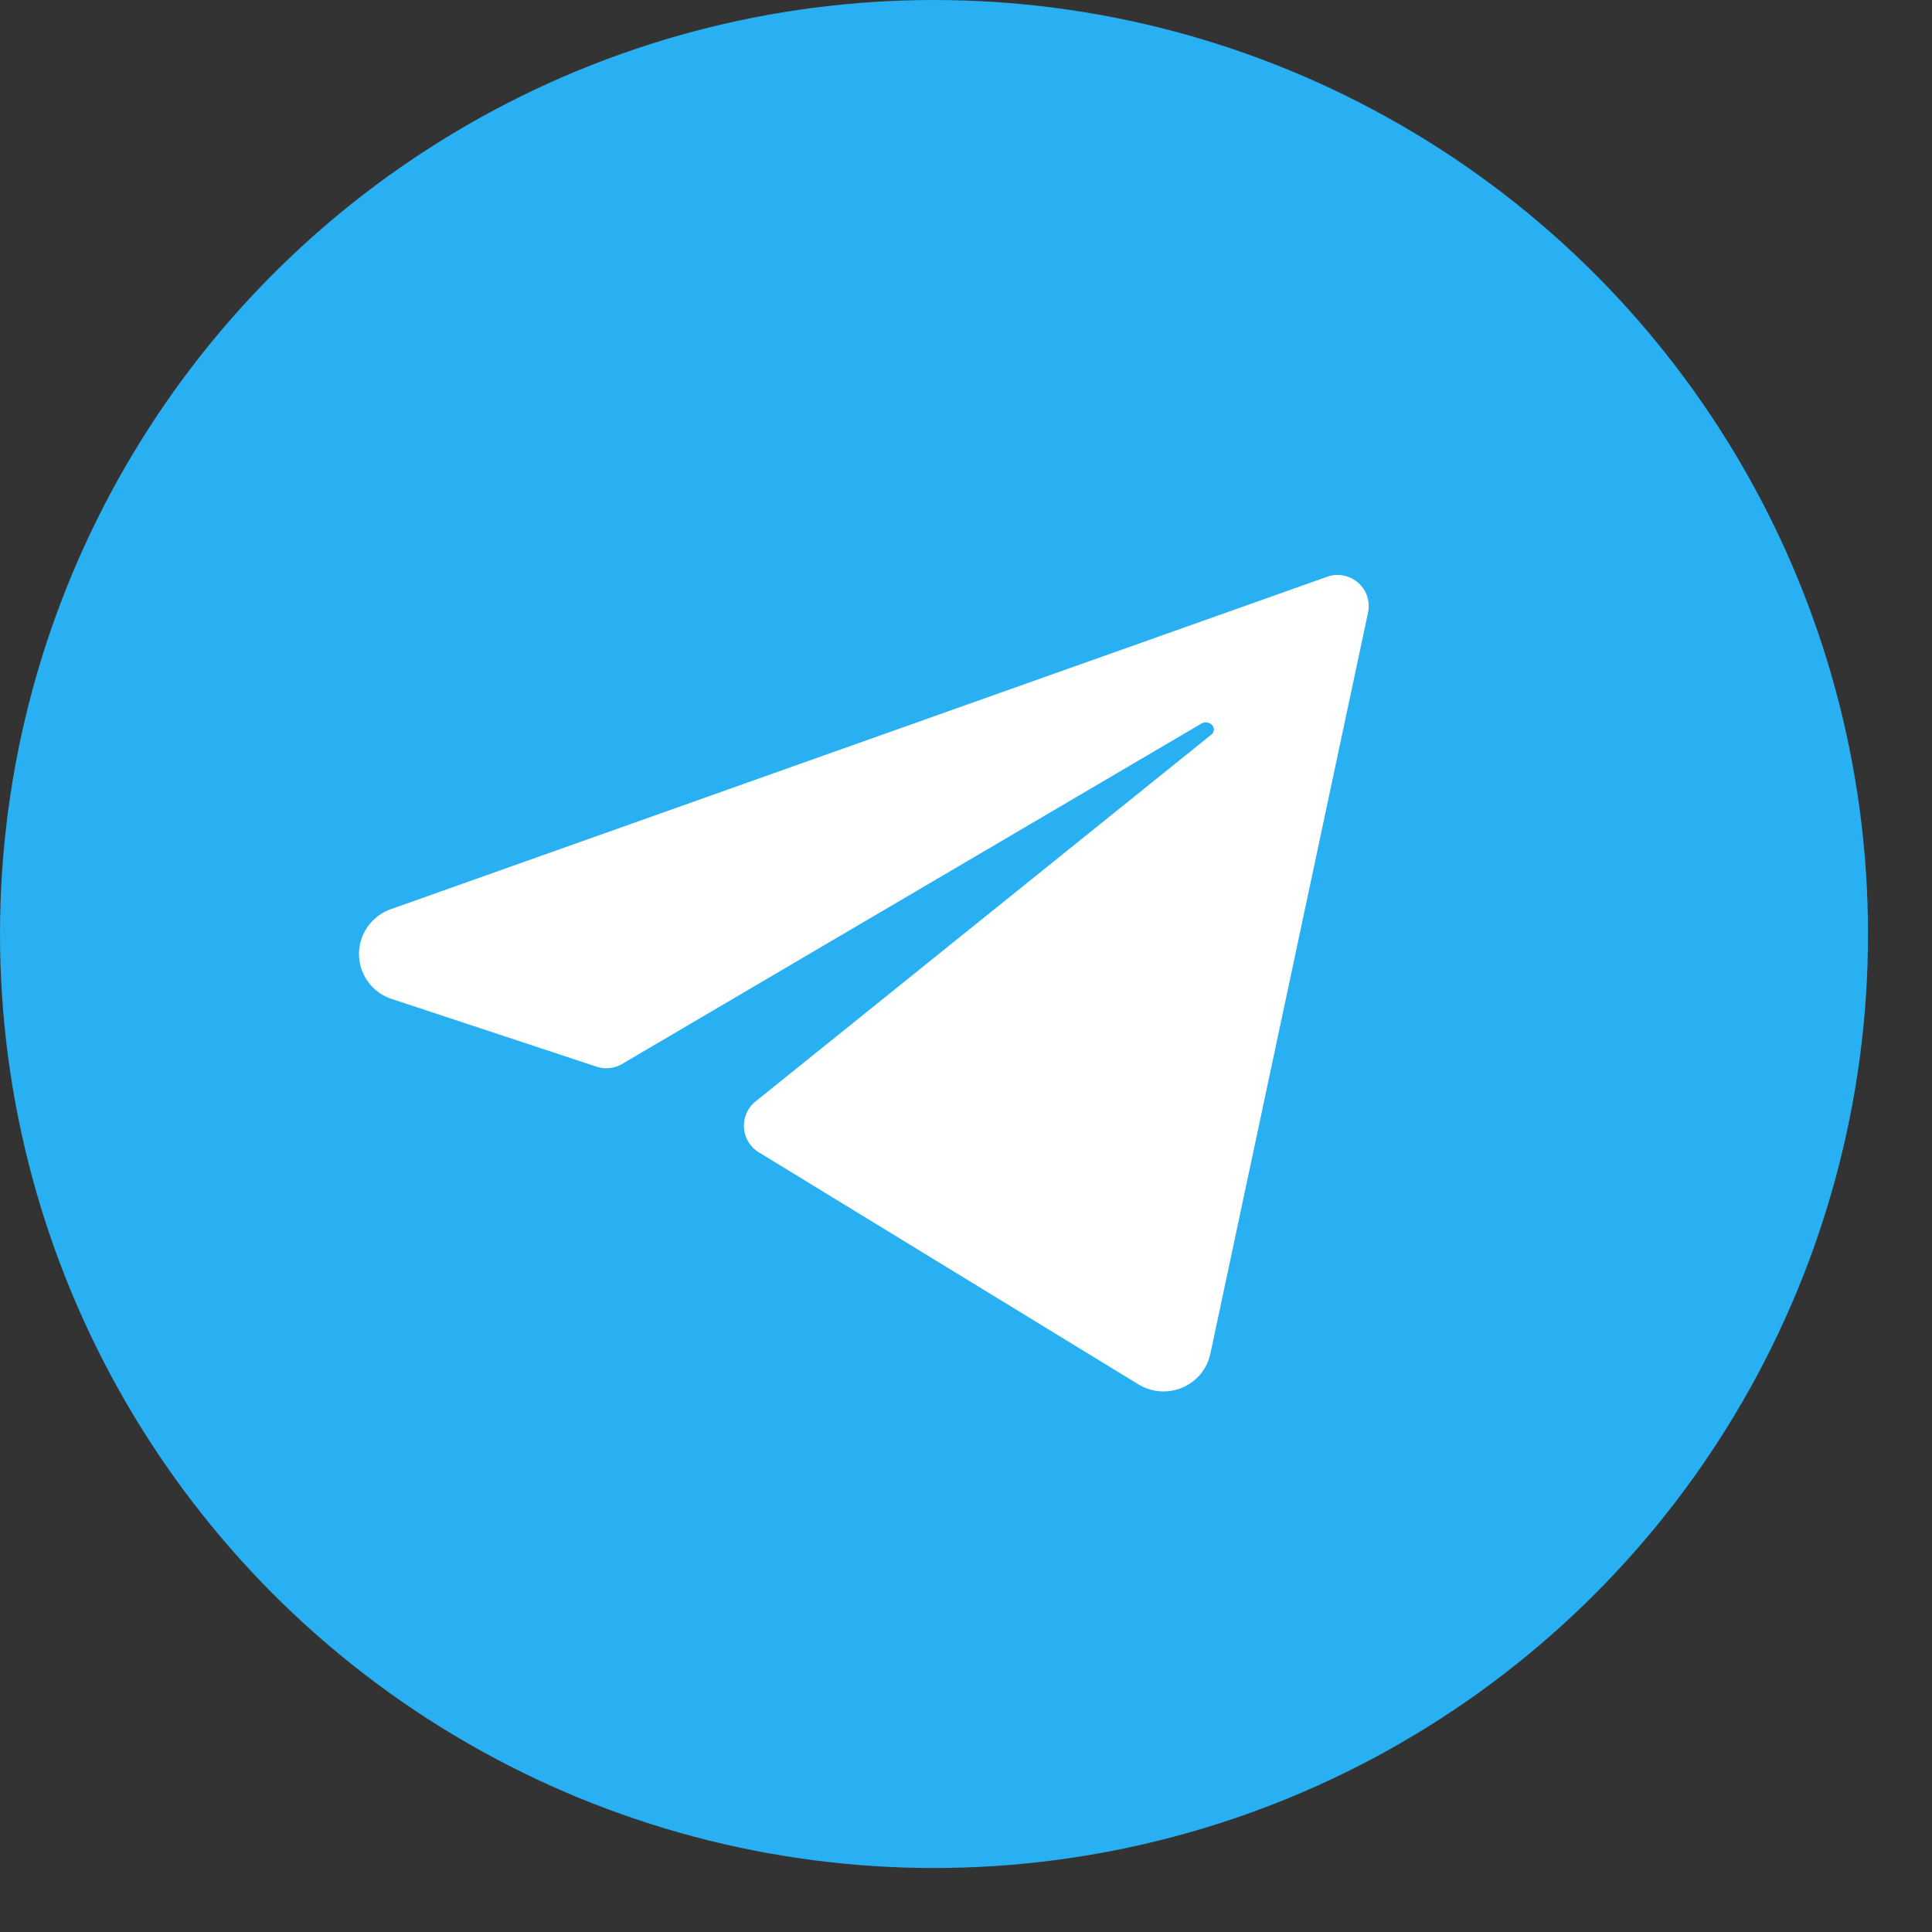
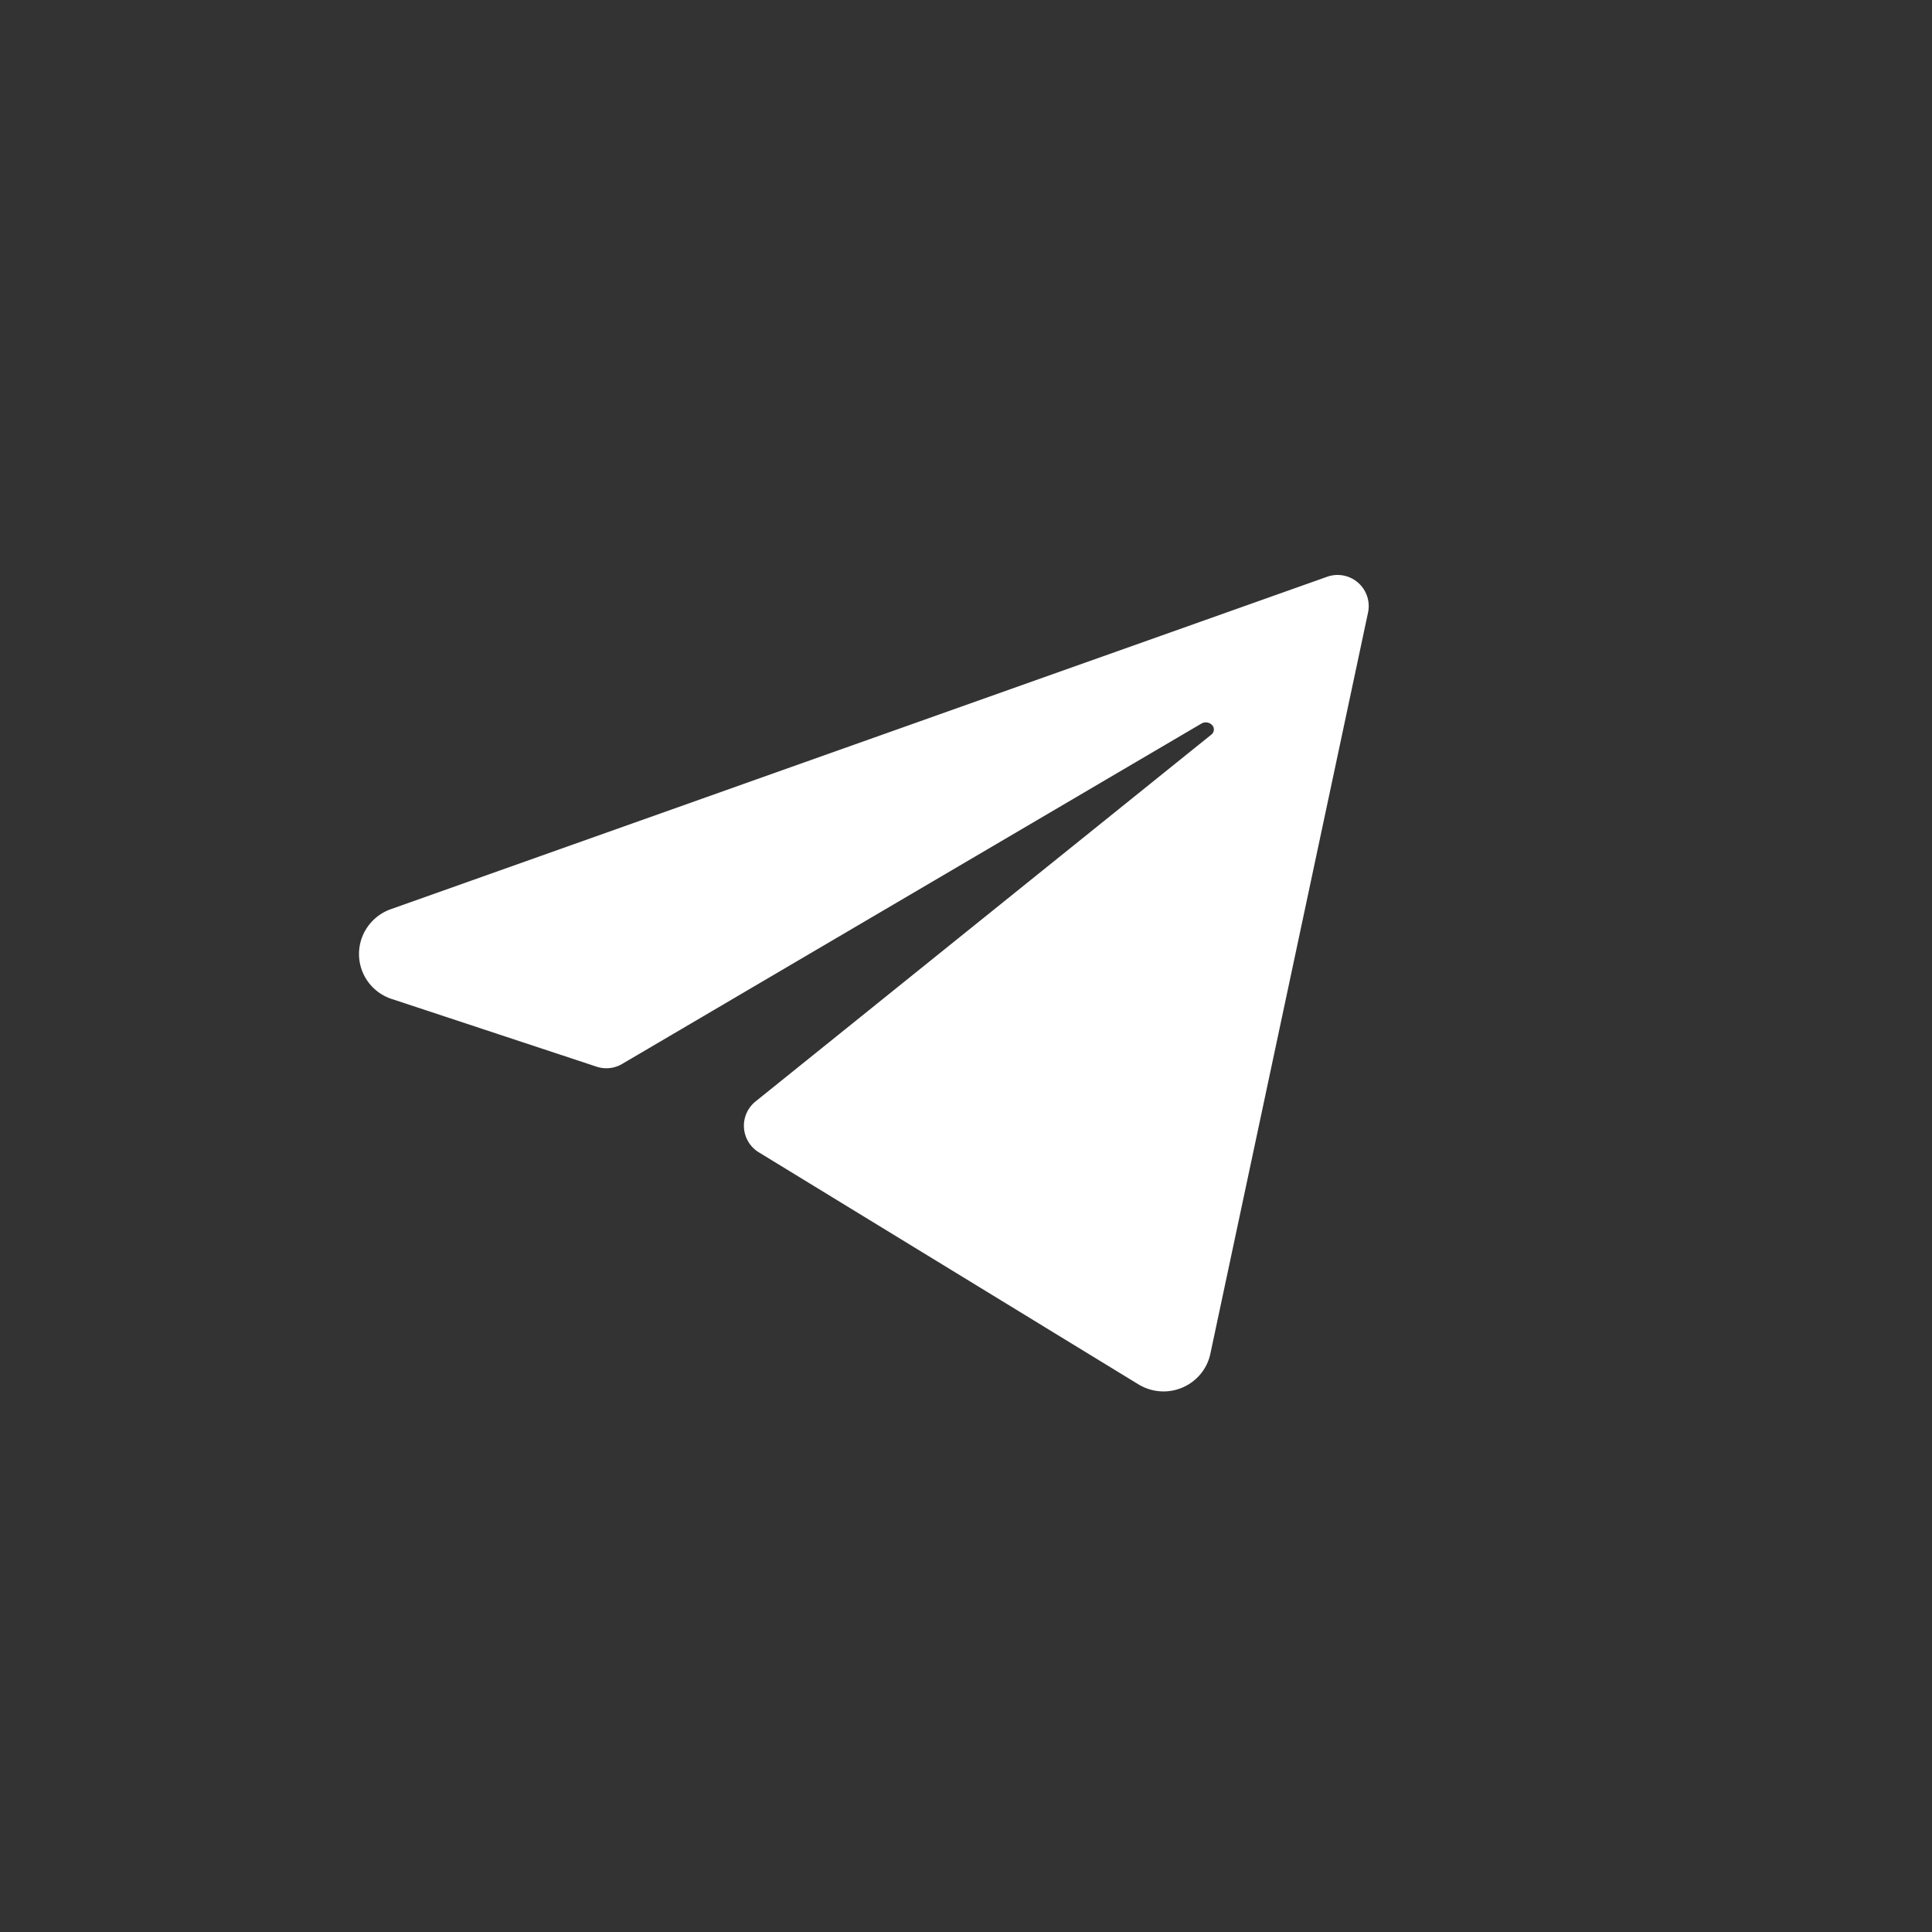
<svg xmlns="http://www.w3.org/2000/svg" fill="none" viewBox="0 0 25 25">
  <rect x="0" y="0" width="25" height="25" fill="#333333" stroke="none" />
-   <circle cx="12.086" cy="12.086" r="12.086" fill="#29B0F2" />
  <g clip-path="url(#clip0_1388_1353)">
    <path d="M5.196 12.544l2.65.876 7.492-4.402a.516.516 0 01.68.136.487.487 0 01-.097.671l-5.892 4.742 4.913 3.003a.22.22 0 00.282-.046.21.21 0 00.044-.091l2.04-9.59-12.117 4.302a.216.216 0 00-.104.079.208.208 0 00.002.244.216.216 0 00.106.076h0z" fill="#fff" stroke="#fff" stroke-width=".806" stroke-linejoin="round" />
  </g>
  <defs>
    <clipPath id="clip0_1388_1353">
-       <path fill="#fff" transform="translate(4.029 7.251)" d="M0 0h13.697v11.28H0z" />
+       <path fill="#fff" transform="translate(4.029 7.251)" d="M0 0h13.697v11.28H0" />
    </clipPath>
  </defs>
</svg>